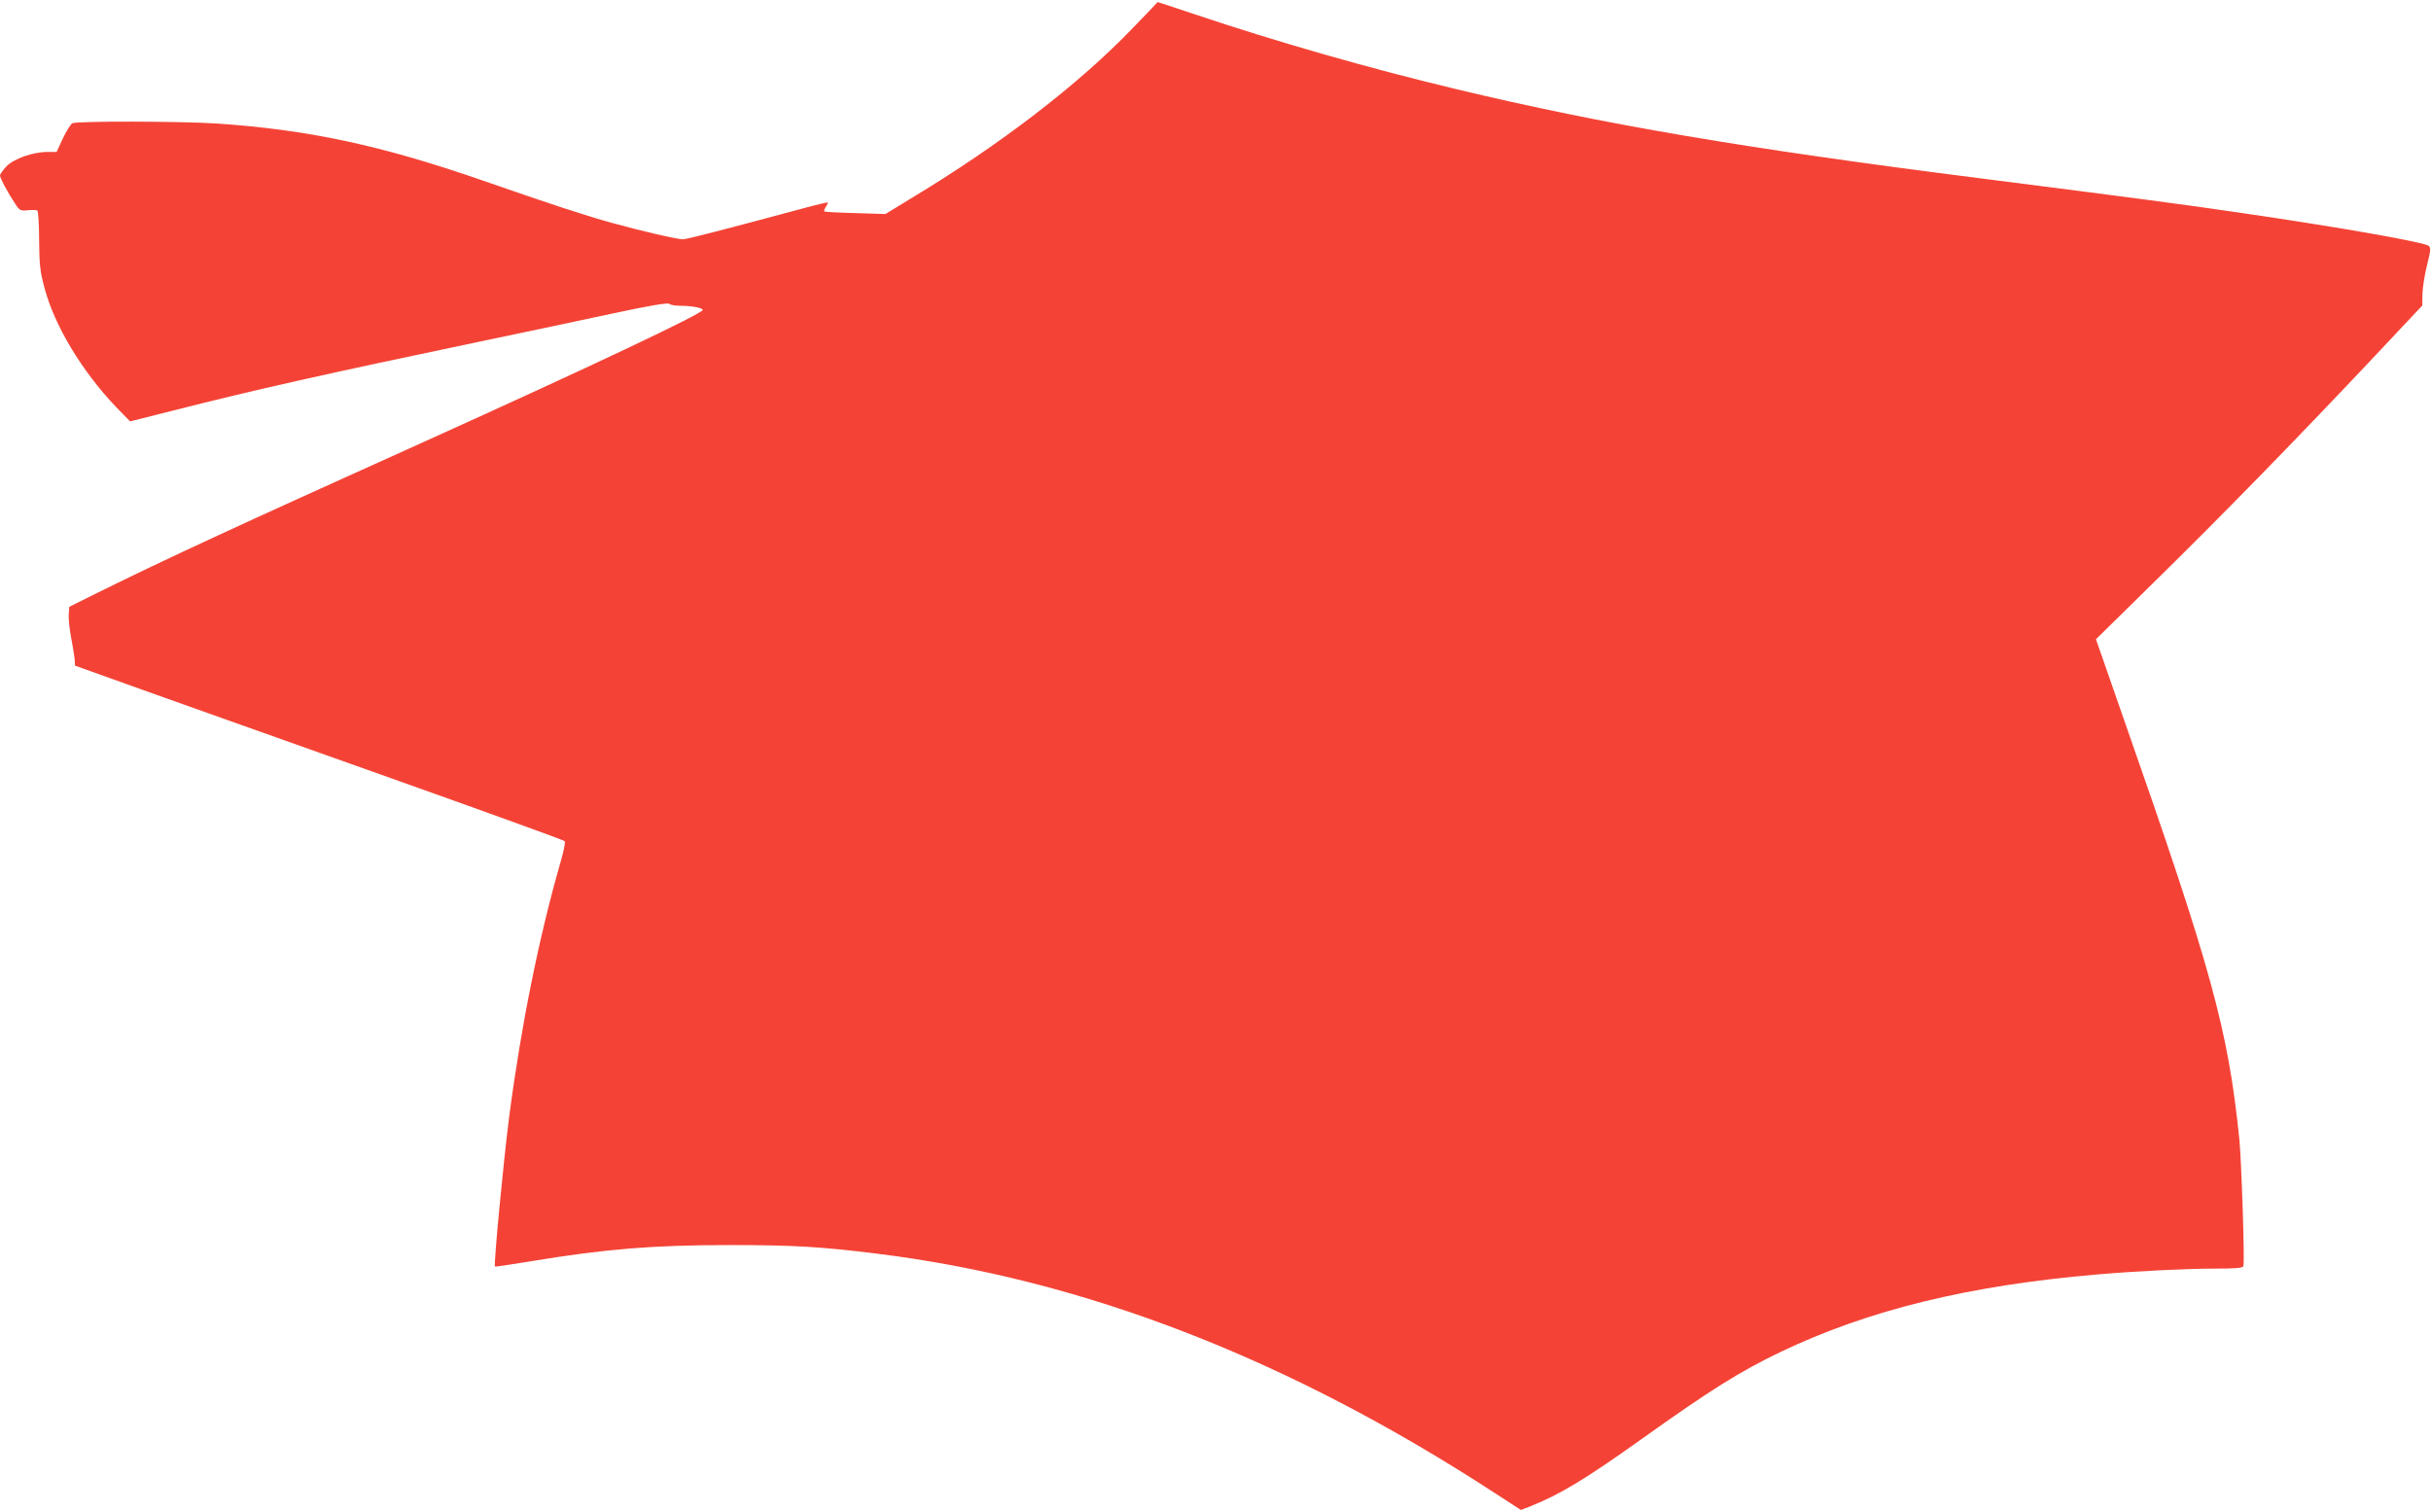
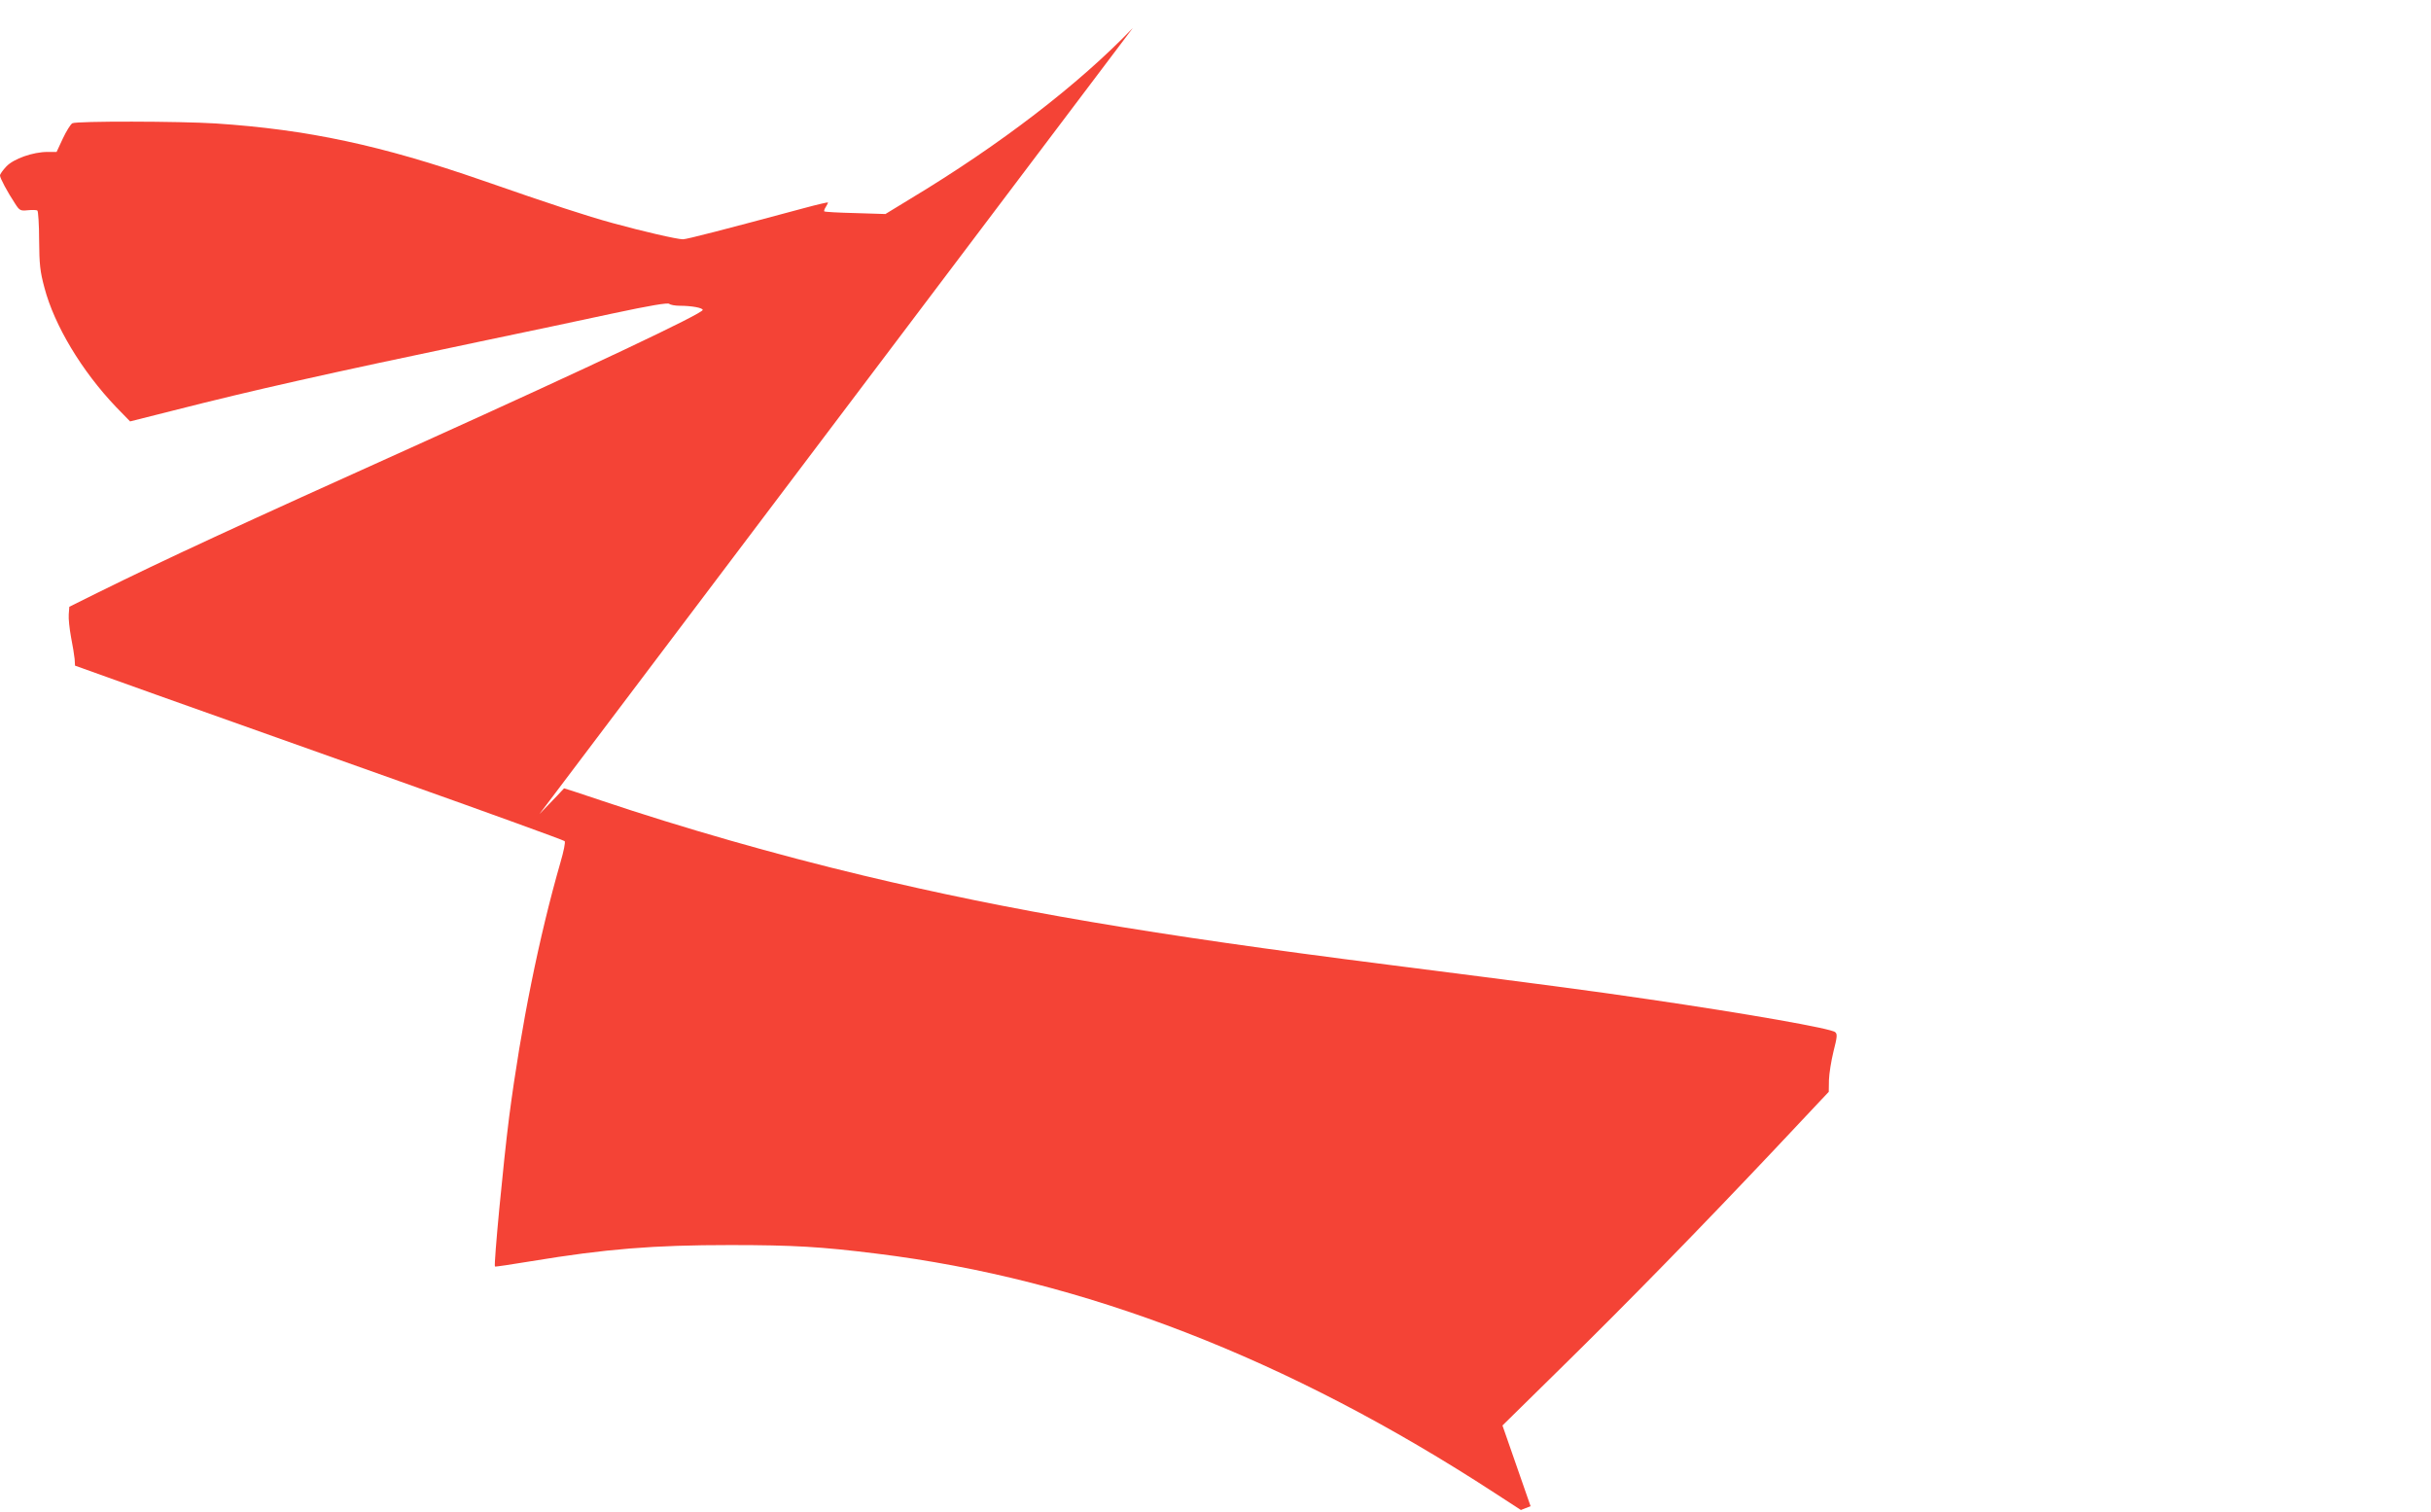
<svg xmlns="http://www.w3.org/2000/svg" version="1.0" width="1280pt" height="796pt" viewBox="0 0 1280 796" preserveAspectRatio="xMidYMid meet">
  <g transform="translate(0,796) scale(0.1,-0.1)" fill="#f44336" stroke="none">
-     <path d="M5965 7813 c-286 -298 -700 -616 -1172 -900 l-131 -80 -159 5 c-87 2 -160 6 -163 9 -2 2 1 13 8 23 7 11 12 22 12 24 0 2 -57 -11 -127 -30 -416 -112 -617 -164 -637 -164 -31 0 -213 42 -369 85 -139 38 -319 97 -687 225 -533 185 -920 268 -1405 300 -192 12 -731 13 -754 1 -10 -6 -32 -42 -50 -80 l-33 -71 -48 0 c-76 0 -179 -36 -217 -77 -18 -19 -33 -40 -33 -47 0 -14 39 -87 80 -149 23 -36 28 -38 67 -34 22 2 45 2 50 -2 4 -3 9 -73 9 -156 1 -128 5 -165 28 -250 52 -198 196 -438 377 -628 l74 -76 230 58 c420 107 794 191 1605 361 234 49 553 116 709 150 196 42 288 57 295 50 5 -5 30 -10 55 -10 63 0 121 -11 121 -22 0 -19 -599 -302 -1460 -691 -1025 -462 -1357 -616 -1730 -800 l-145 -72 -3 -40 c-2 -22 4 -76 12 -120 9 -44 17 -96 19 -115 l2 -35 430 -154 c237 -84 815 -290 1285 -457 470 -167 858 -308 863 -313 5 -5 -5 -54 -22 -112 -113 -393 -207 -858 -270 -1339 -31 -243 -82 -779 -75 -789 2 -2 88 11 191 28 394 65 642 85 1048 85 334 0 480 -9 770 -45 1089 -134 2169 -553 3256 -1261 l137 -89 51 20 c155 62 285 140 581 351 364 260 522 359 735 461 462 221 989 350 1665 408 205 18 473 31 625 31 105 0 144 3 147 13 8 20 -10 555 -21 668 -60 581 -146 893 -607 2208 l-148 425 300 295 c362 355 746 749 1133 1159 l285 303 1 62 c1 34 12 102 24 151 19 74 21 91 9 101 -19 19 -461 97 -988 174 -290 43 -580 81 -1365 181 -1260 160 -1987 284 -2765 470 -460 110 -949 250 -1380 395 -107 36 -195 65 -195 64 0 -1 -58 -62 -130 -136z" />
+     <path d="M5965 7813 c-286 -298 -700 -616 -1172 -900 l-131 -80 -159 5 c-87 2 -160 6 -163 9 -2 2 1 13 8 23 7 11 12 22 12 24 0 2 -57 -11 -127 -30 -416 -112 -617 -164 -637 -164 -31 0 -213 42 -369 85 -139 38 -319 97 -687 225 -533 185 -920 268 -1405 300 -192 12 -731 13 -754 1 -10 -6 -32 -42 -50 -80 l-33 -71 -48 0 c-76 0 -179 -36 -217 -77 -18 -19 -33 -40 -33 -47 0 -14 39 -87 80 -149 23 -36 28 -38 67 -34 22 2 45 2 50 -2 4 -3 9 -73 9 -156 1 -128 5 -165 28 -250 52 -198 196 -438 377 -628 l74 -76 230 58 c420 107 794 191 1605 361 234 49 553 116 709 150 196 42 288 57 295 50 5 -5 30 -10 55 -10 63 0 121 -11 121 -22 0 -19 -599 -302 -1460 -691 -1025 -462 -1357 -616 -1730 -800 l-145 -72 -3 -40 c-2 -22 4 -76 12 -120 9 -44 17 -96 19 -115 l2 -35 430 -154 c237 -84 815 -290 1285 -457 470 -167 858 -308 863 -313 5 -5 -5 -54 -22 -112 -113 -393 -207 -858 -270 -1339 -31 -243 -82 -779 -75 -789 2 -2 88 11 191 28 394 65 642 85 1048 85 334 0 480 -9 770 -45 1089 -134 2169 -553 3256 -1261 l137 -89 51 20 l-148 425 300 295 c362 355 746 749 1133 1159 l285 303 1 62 c1 34 12 102 24 151 19 74 21 91 9 101 -19 19 -461 97 -988 174 -290 43 -580 81 -1365 181 -1260 160 -1987 284 -2765 470 -460 110 -949 250 -1380 395 -107 36 -195 65 -195 64 0 -1 -58 -62 -130 -136z" />
  </g>
</svg>